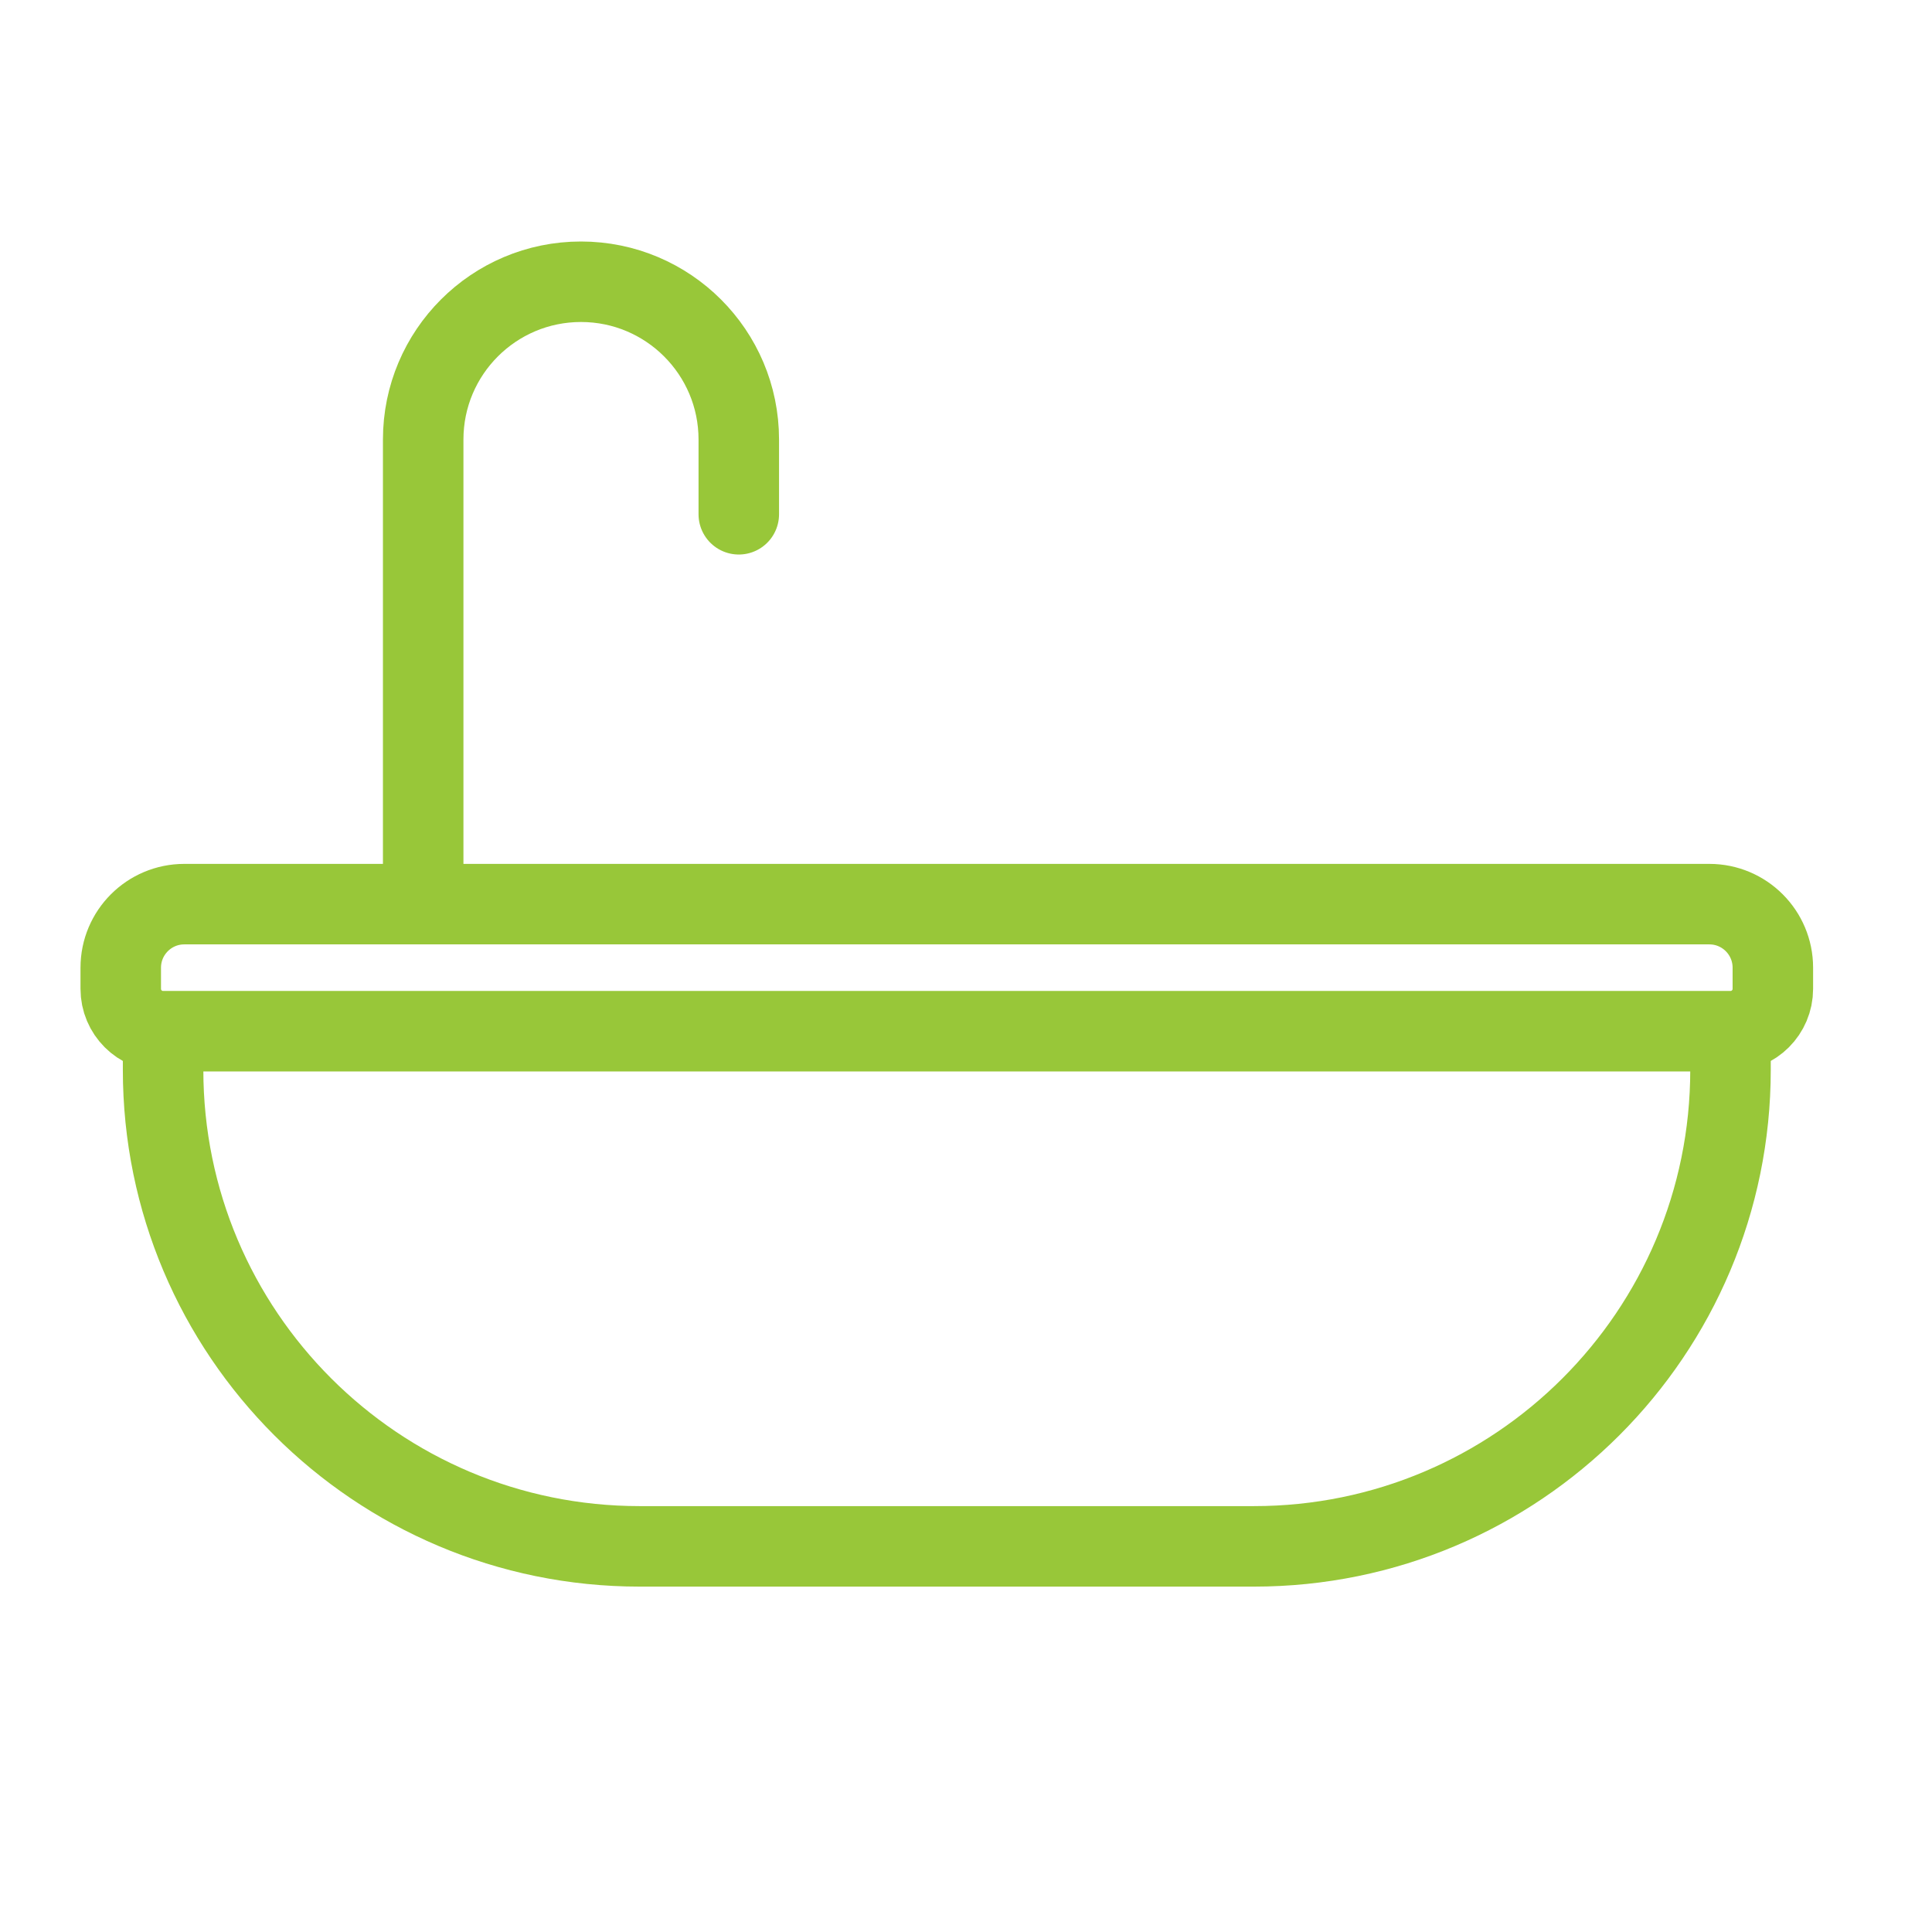
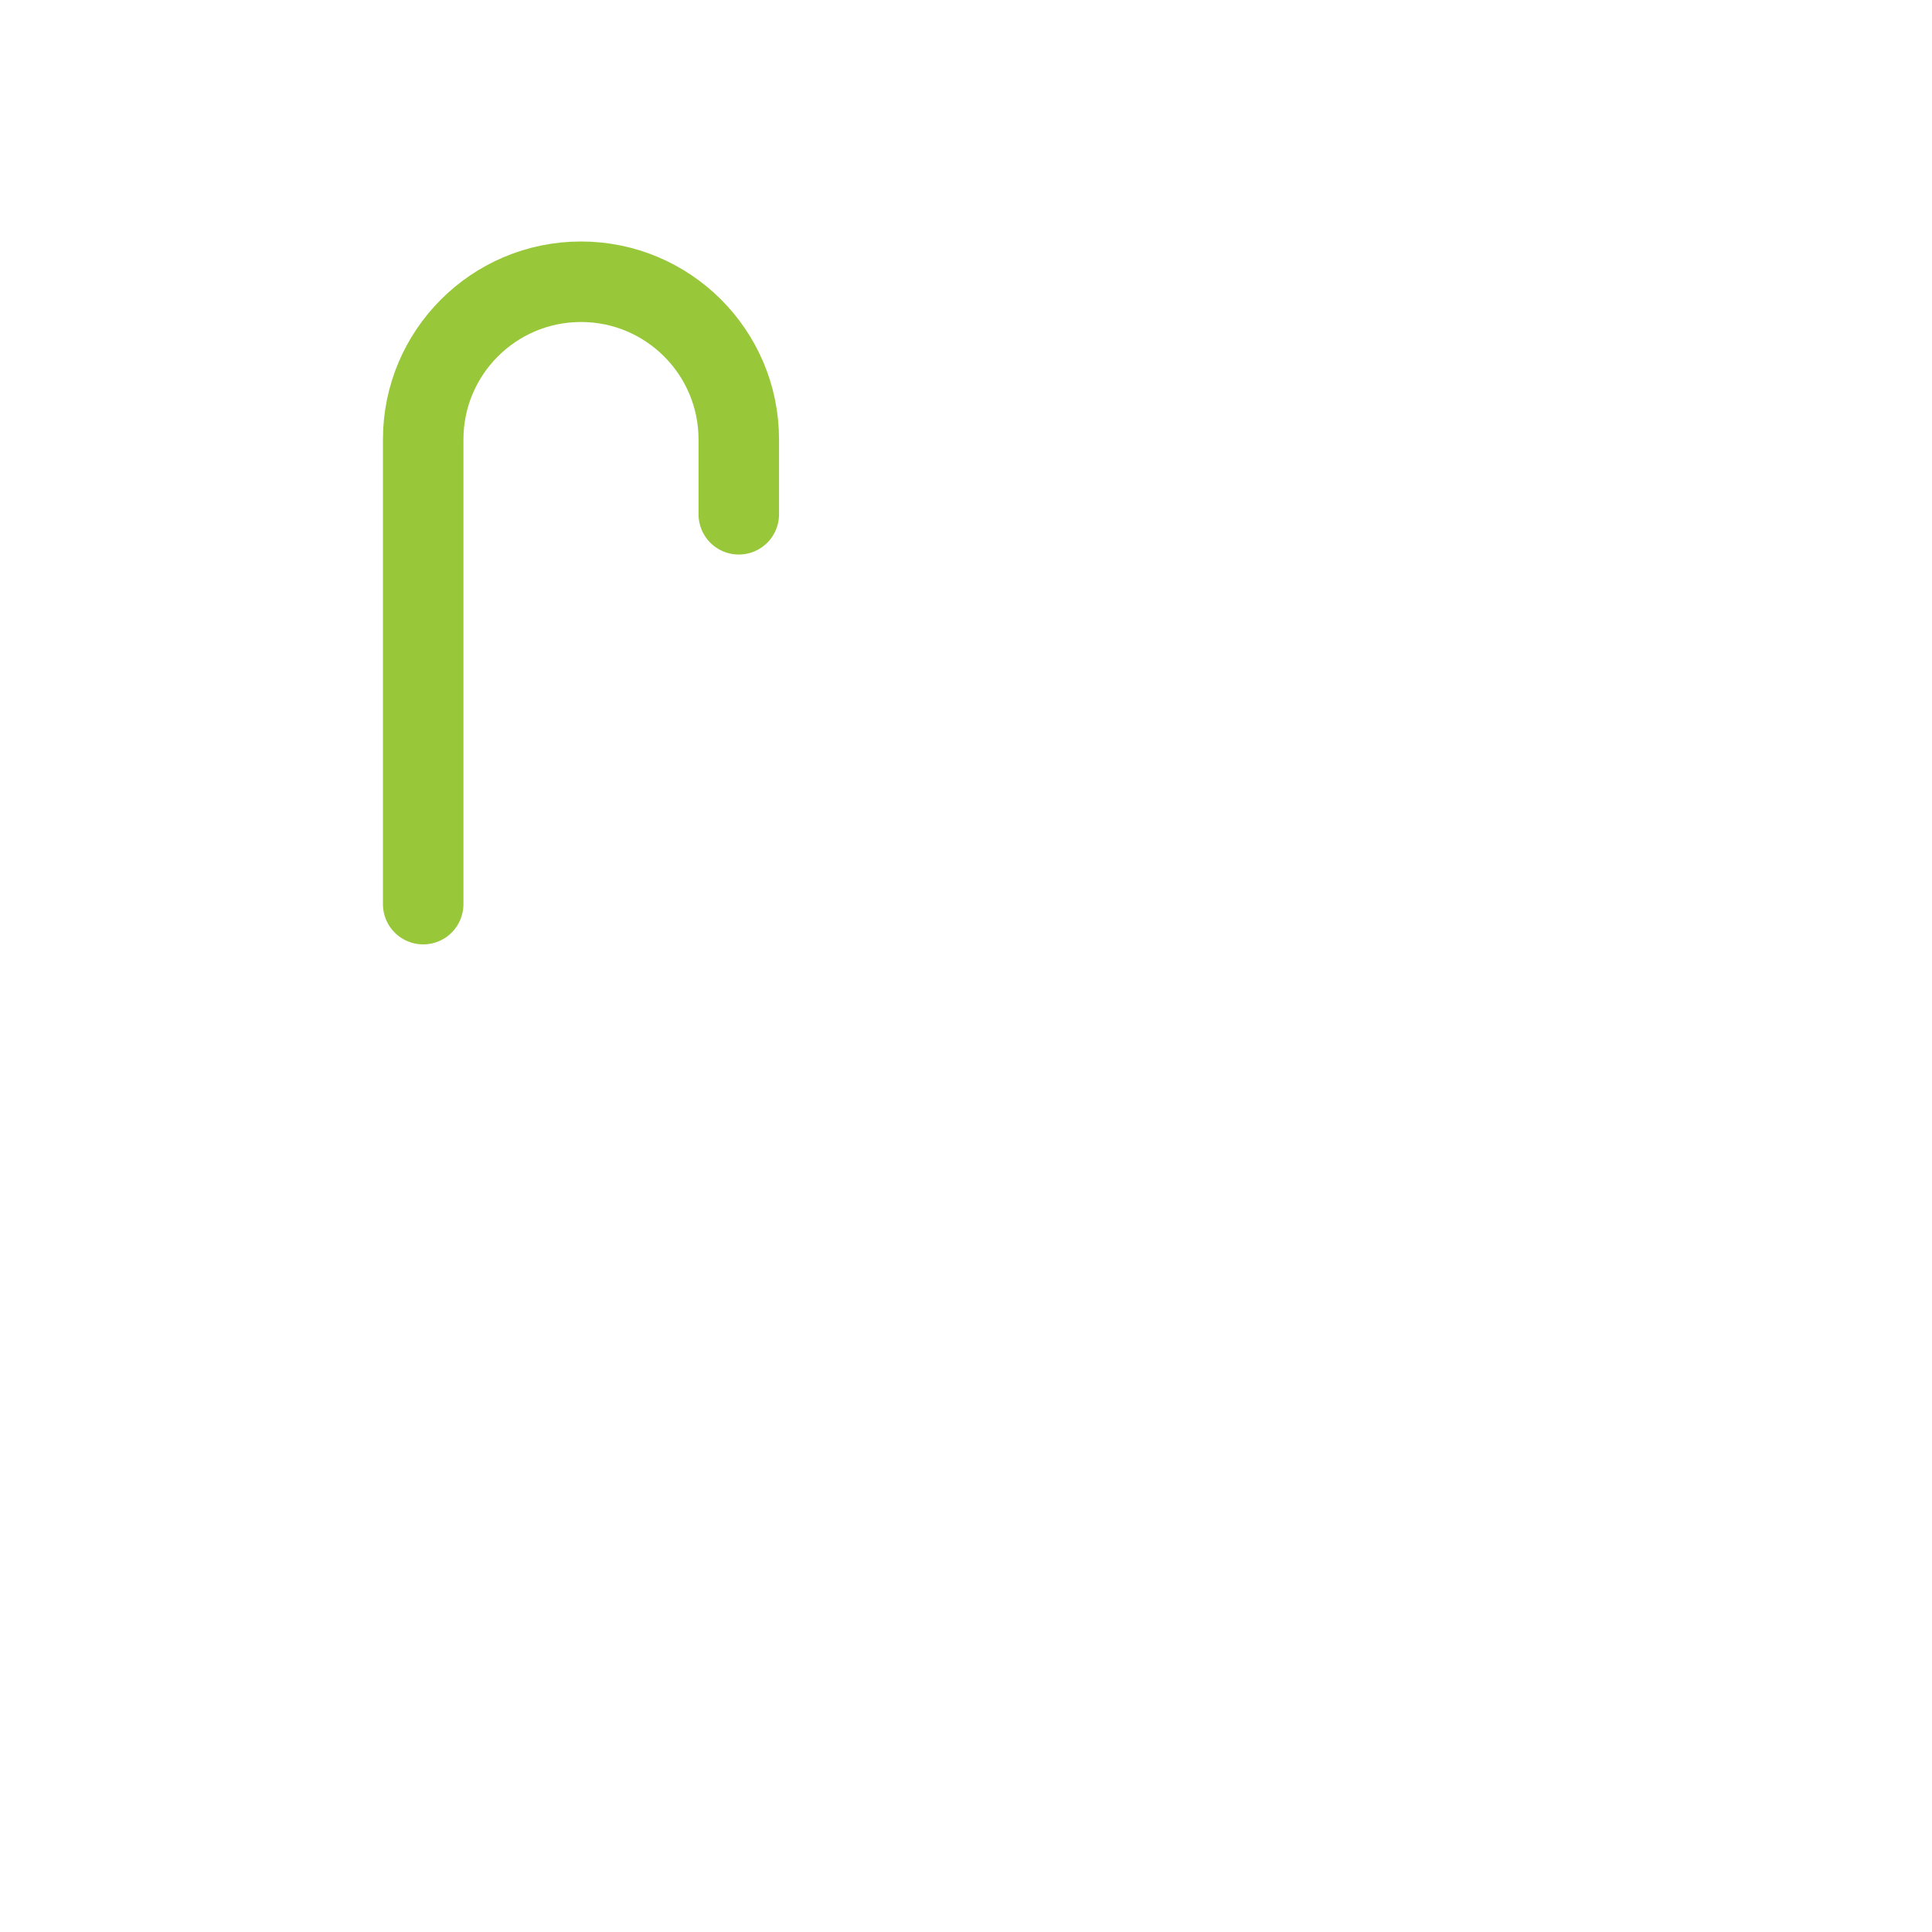
<svg xmlns="http://www.w3.org/2000/svg" width="48" height="48" viewBox="0 0 48 48" fill="none">
-   <path d="M4.052 25.62H42.994M4.052 25.62V26.579C4.052 33.118 9.354 38.419 15.893 38.419H31.154C37.693 38.419 42.994 33.118 42.994 26.579V25.62M4.052 25.62V25.62C3.471 25.62 3 25.149 3 24.568V24.042C3 23.17 3.707 22.463 4.579 22.463H42.468C43.34 22.463 44.046 23.17 44.046 24.042V24.568C44.046 25.149 43.575 25.62 42.994 25.62V25.62" stroke="#98c739" stroke-width="2" />
-   <path d="M10.514 22.463V10.92C10.514 8.755 12.27 7 14.434 7V7C16.599 7 18.355 8.755 18.355 10.92V12.777" stroke="#98c739" stroke-width="2" stroke-linecap="round" />
+   <path d="M10.514 22.463V10.92C10.514 8.755 12.27 7 14.434 7C16.599 7 18.355 8.755 18.355 10.92V12.777" stroke="#98c739" stroke-width="2" stroke-linecap="round" />
</svg>